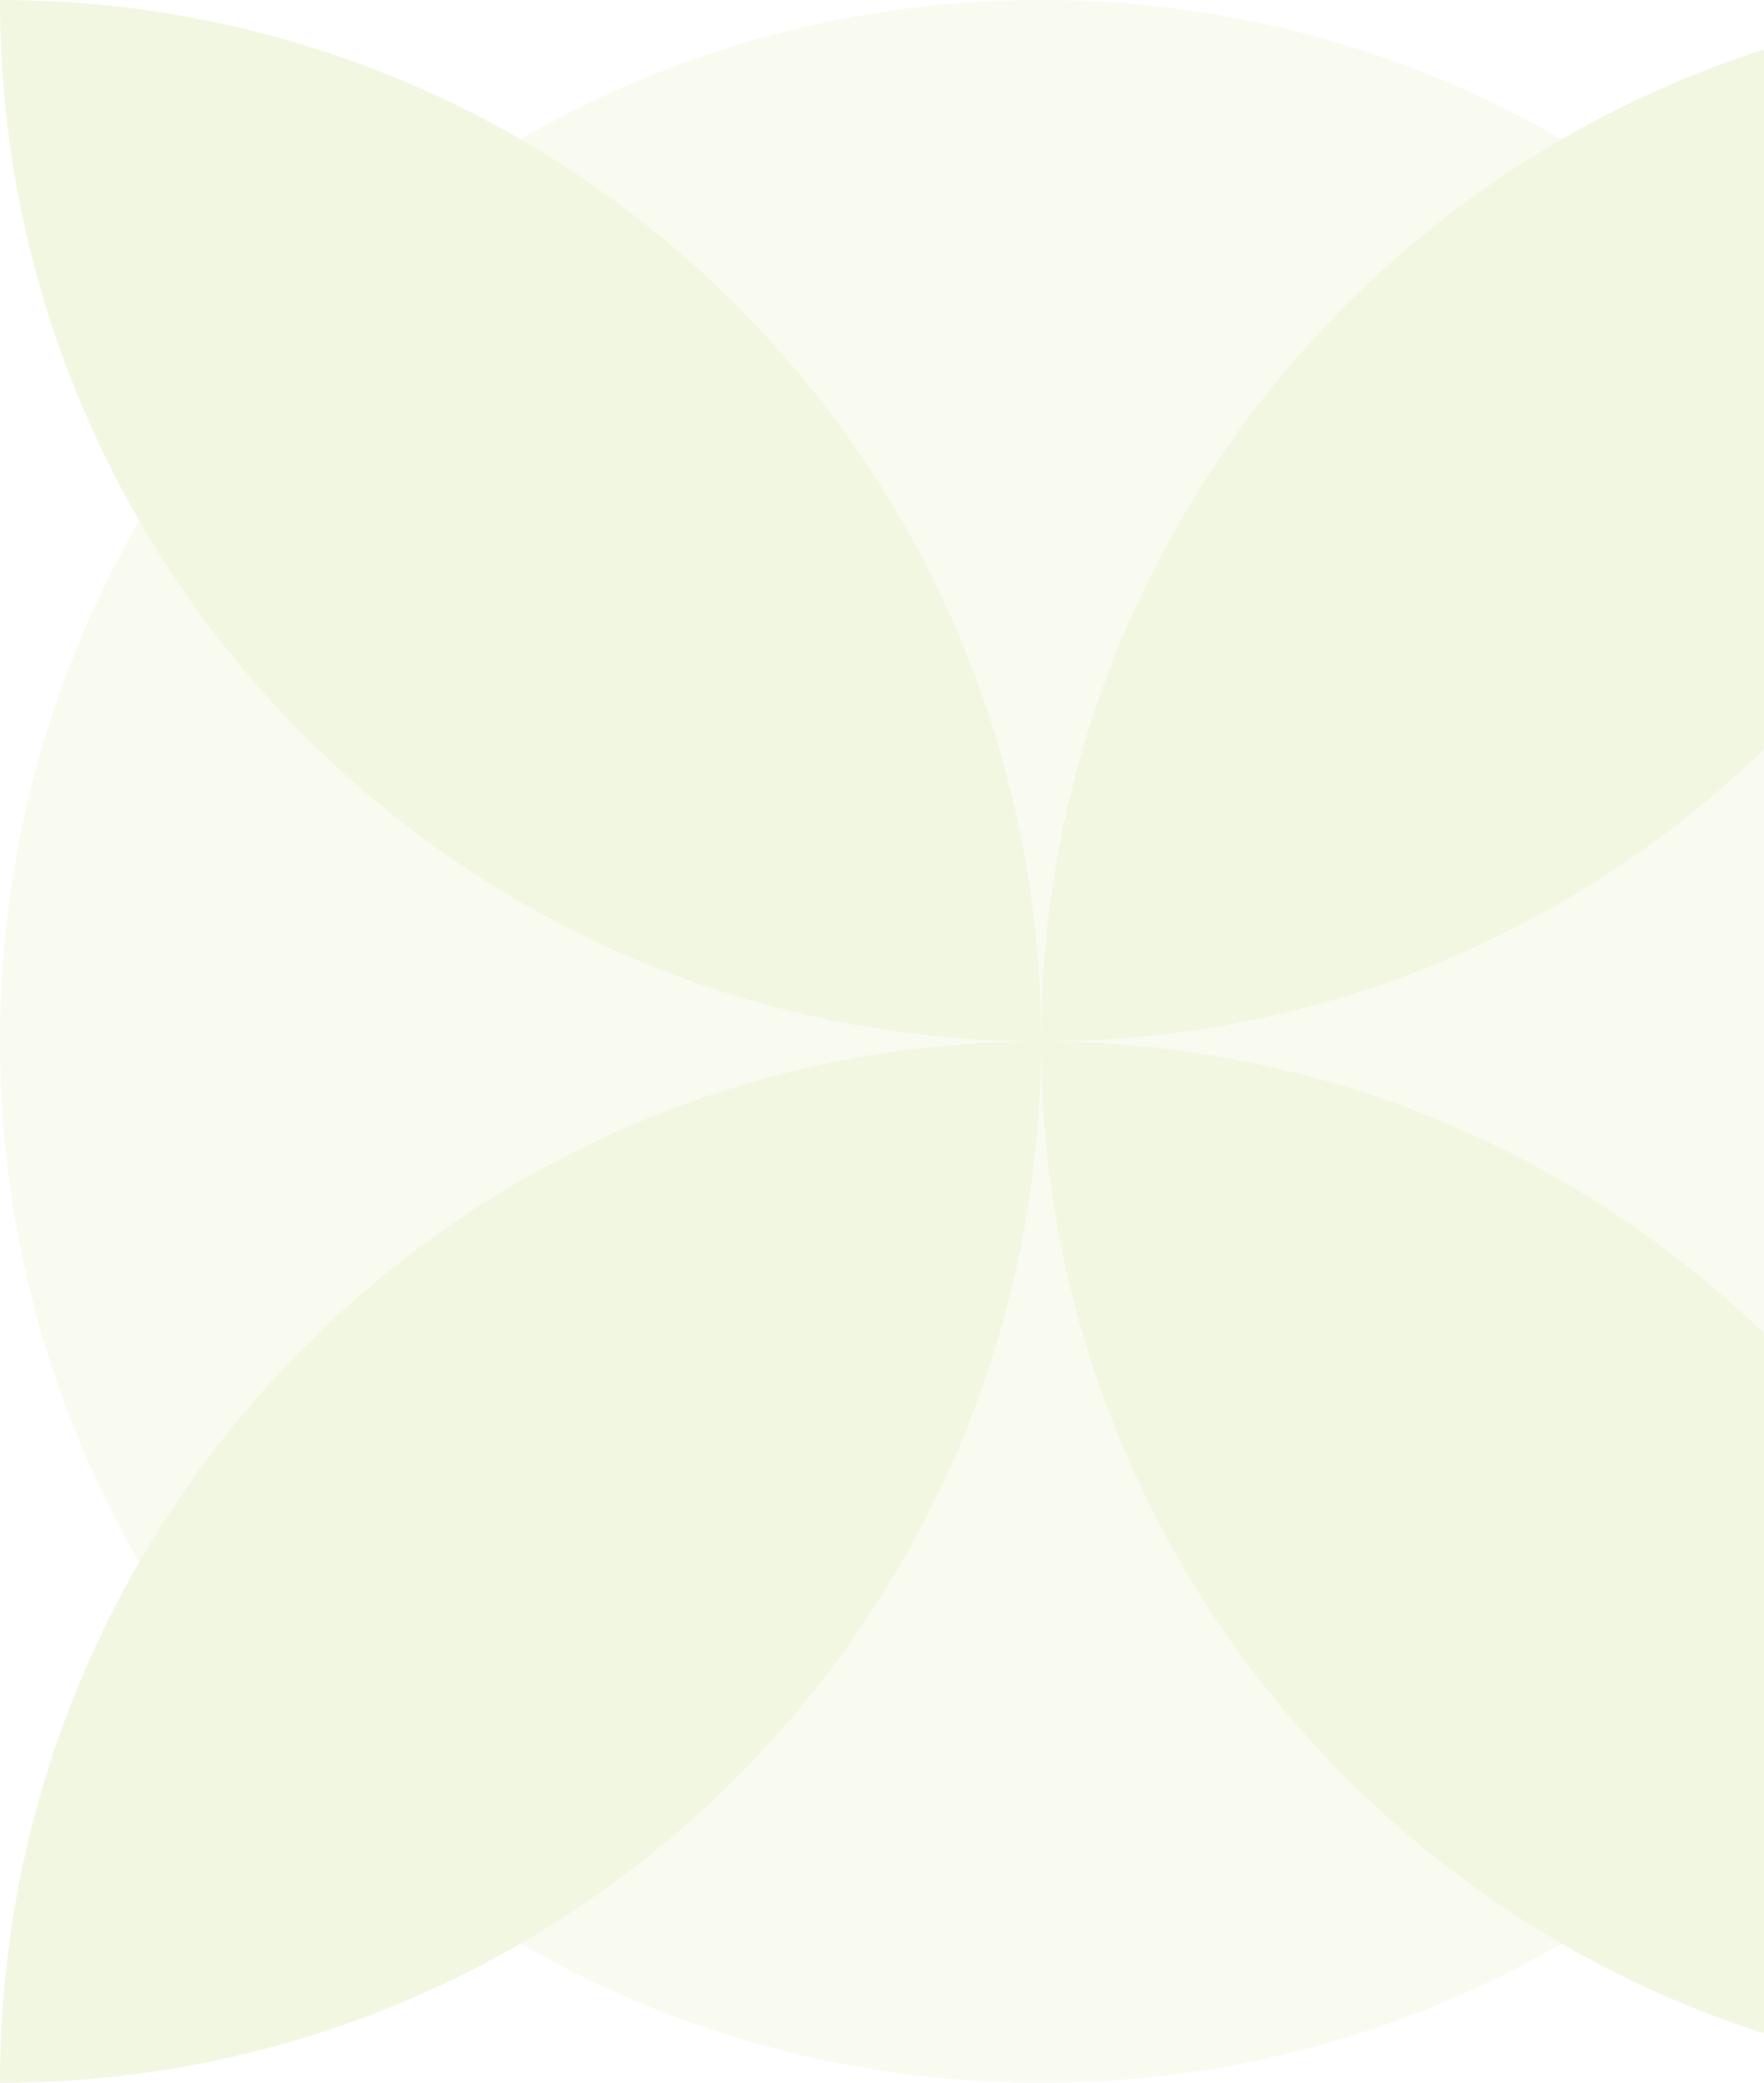
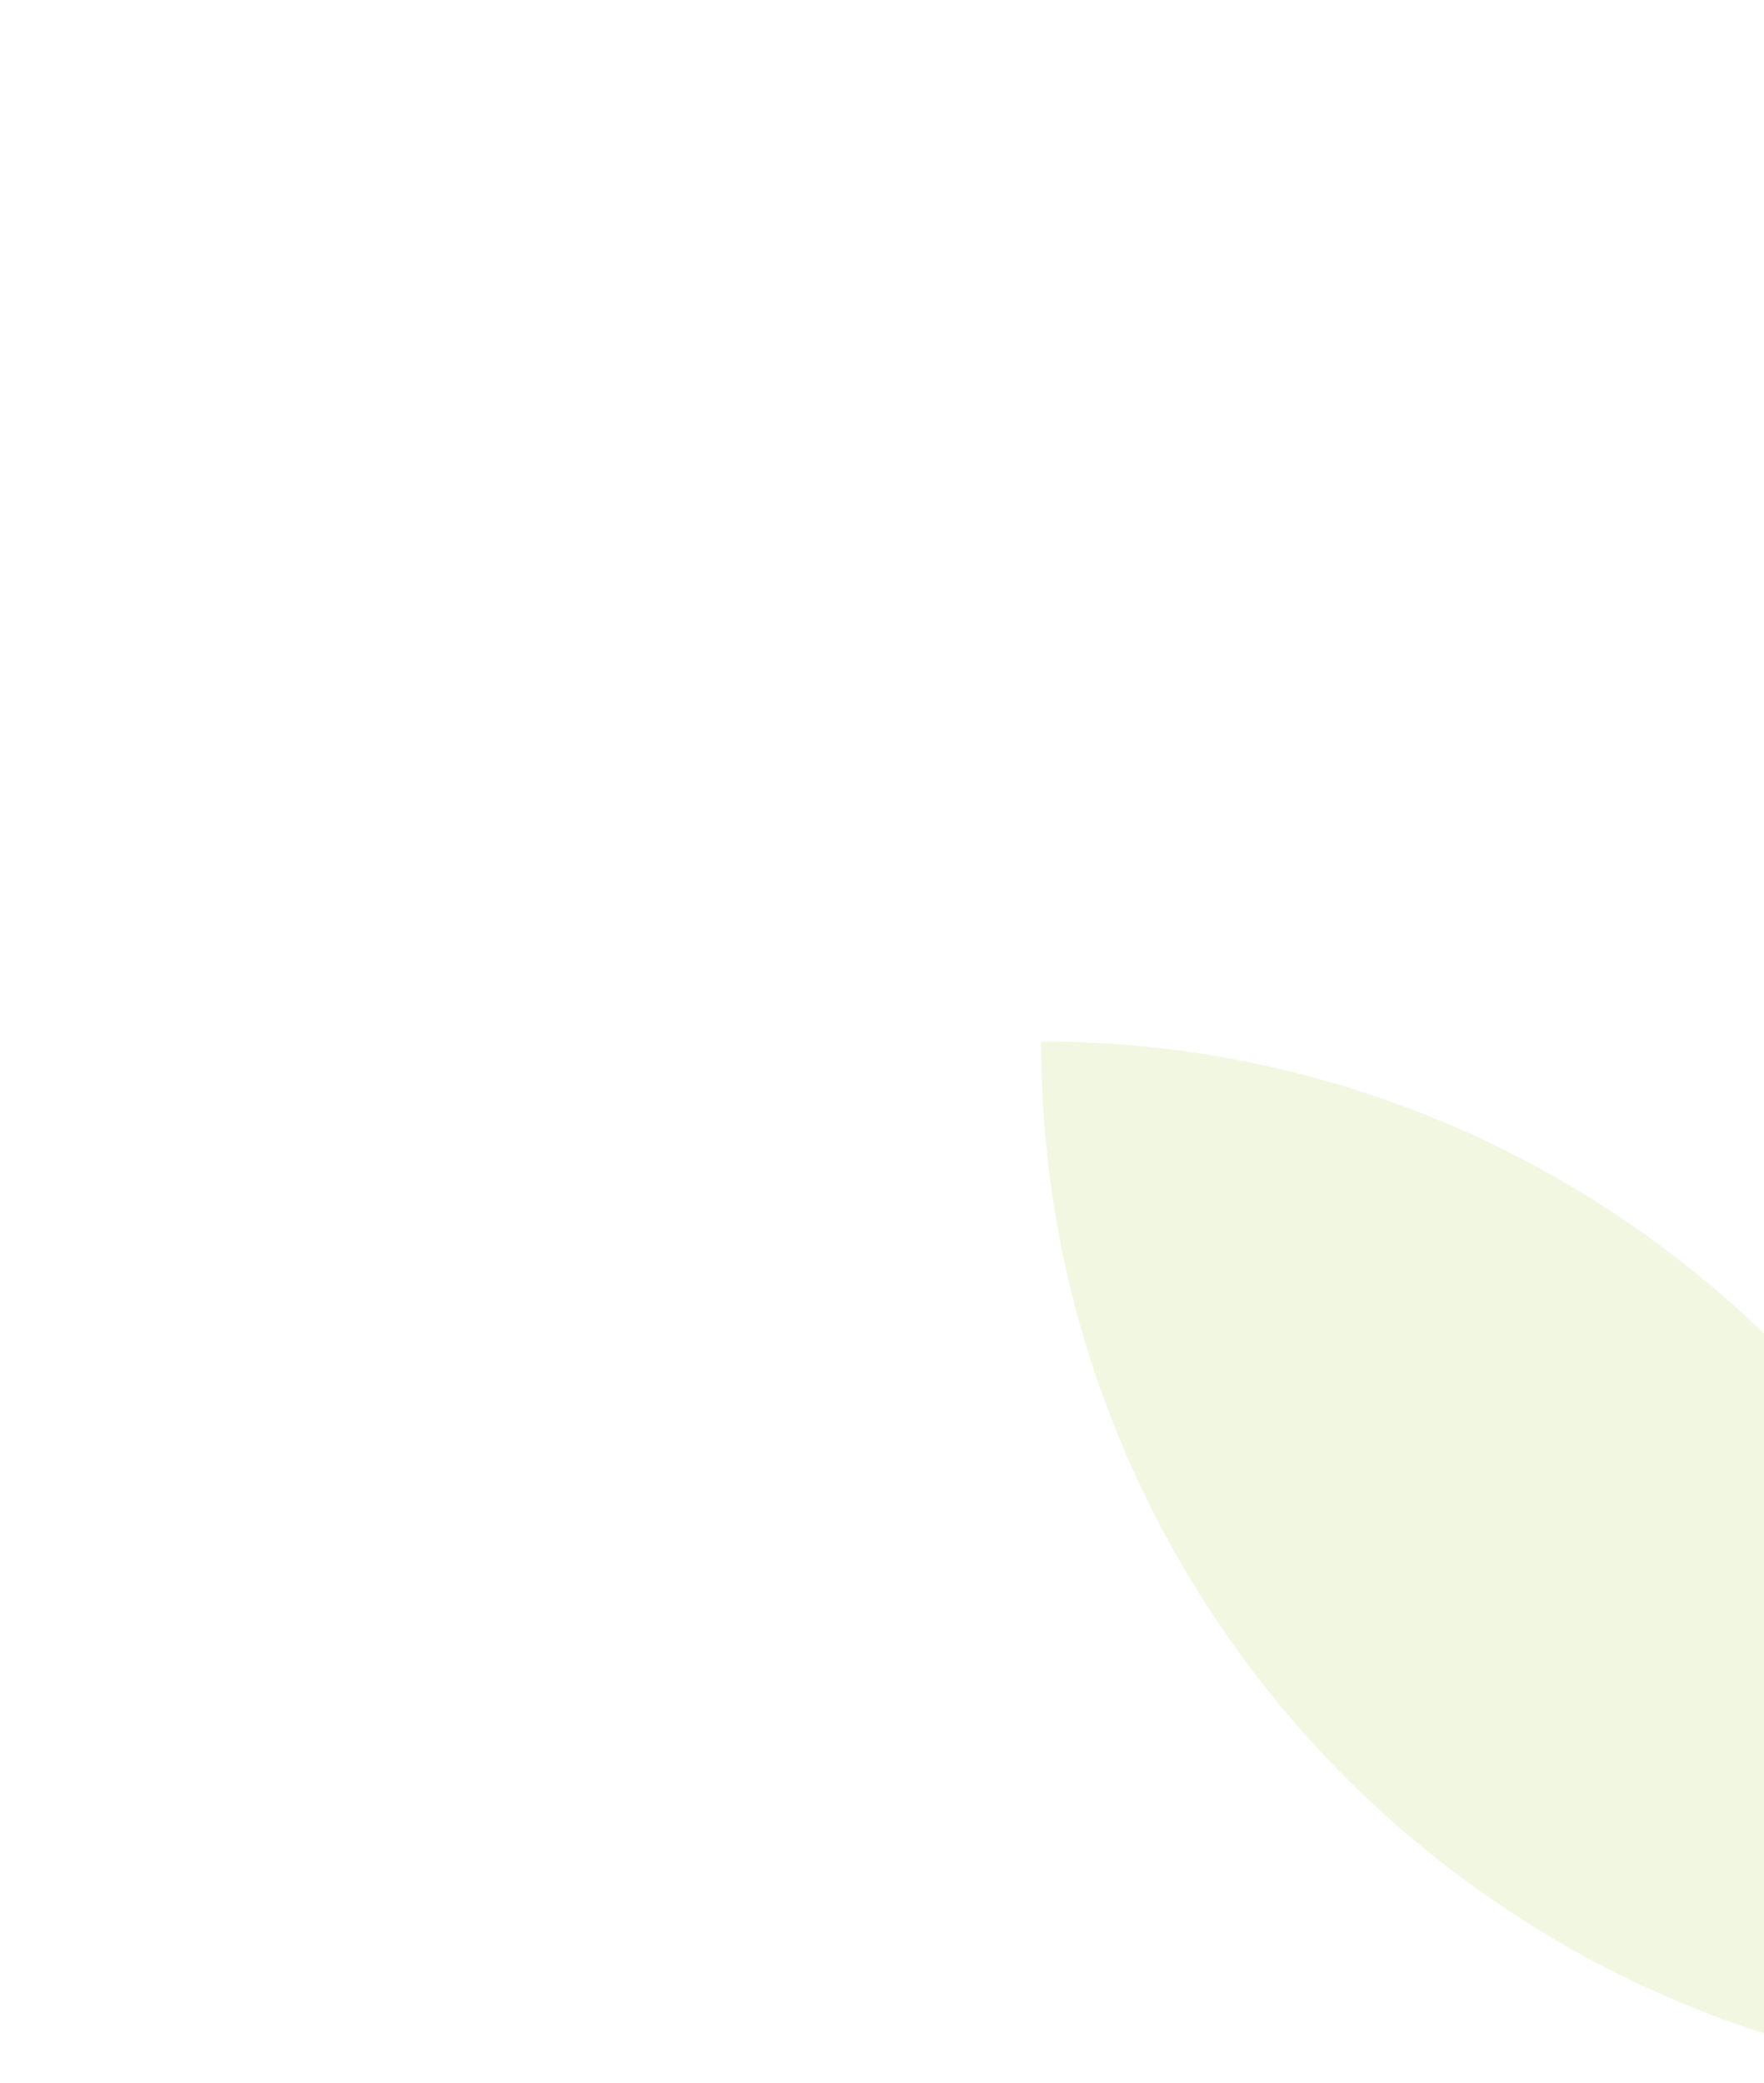
<svg xmlns="http://www.w3.org/2000/svg" width="610" height="720" viewBox="0 0 610 720" fill="none">
  <g opacity="0.15">
-     <path opacity="0.5" d="M0 360C0 161.177 161.177 0 360 0C558.823 0 720 161.177 720 360C720 558.823 558.823 720 360 720C161.177 720 0 558.823 0 360Z" fill="#A9C63C" />
    <path d="M360 360C558.823 360 720 521.177 720 720C521.177 720 360 558.823 360 360Z" fill="#A9C63C" />
-     <path d="M0 0C198.823 0 360 161.177 360 360C161.177 360 0 198.823 0 0Z" fill="#A9C63C" />
-     <path d="M0 720C0 521.177 161.177 360 360 360C360 558.823 198.823 720 0 720Z" fill="#A9C63C" />
-     <path d="M360 360C360 161.177 521.177 0 720 0C720 198.823 558.823 360 360 360Z" fill="#A9C63C" />
  </g>
</svg>